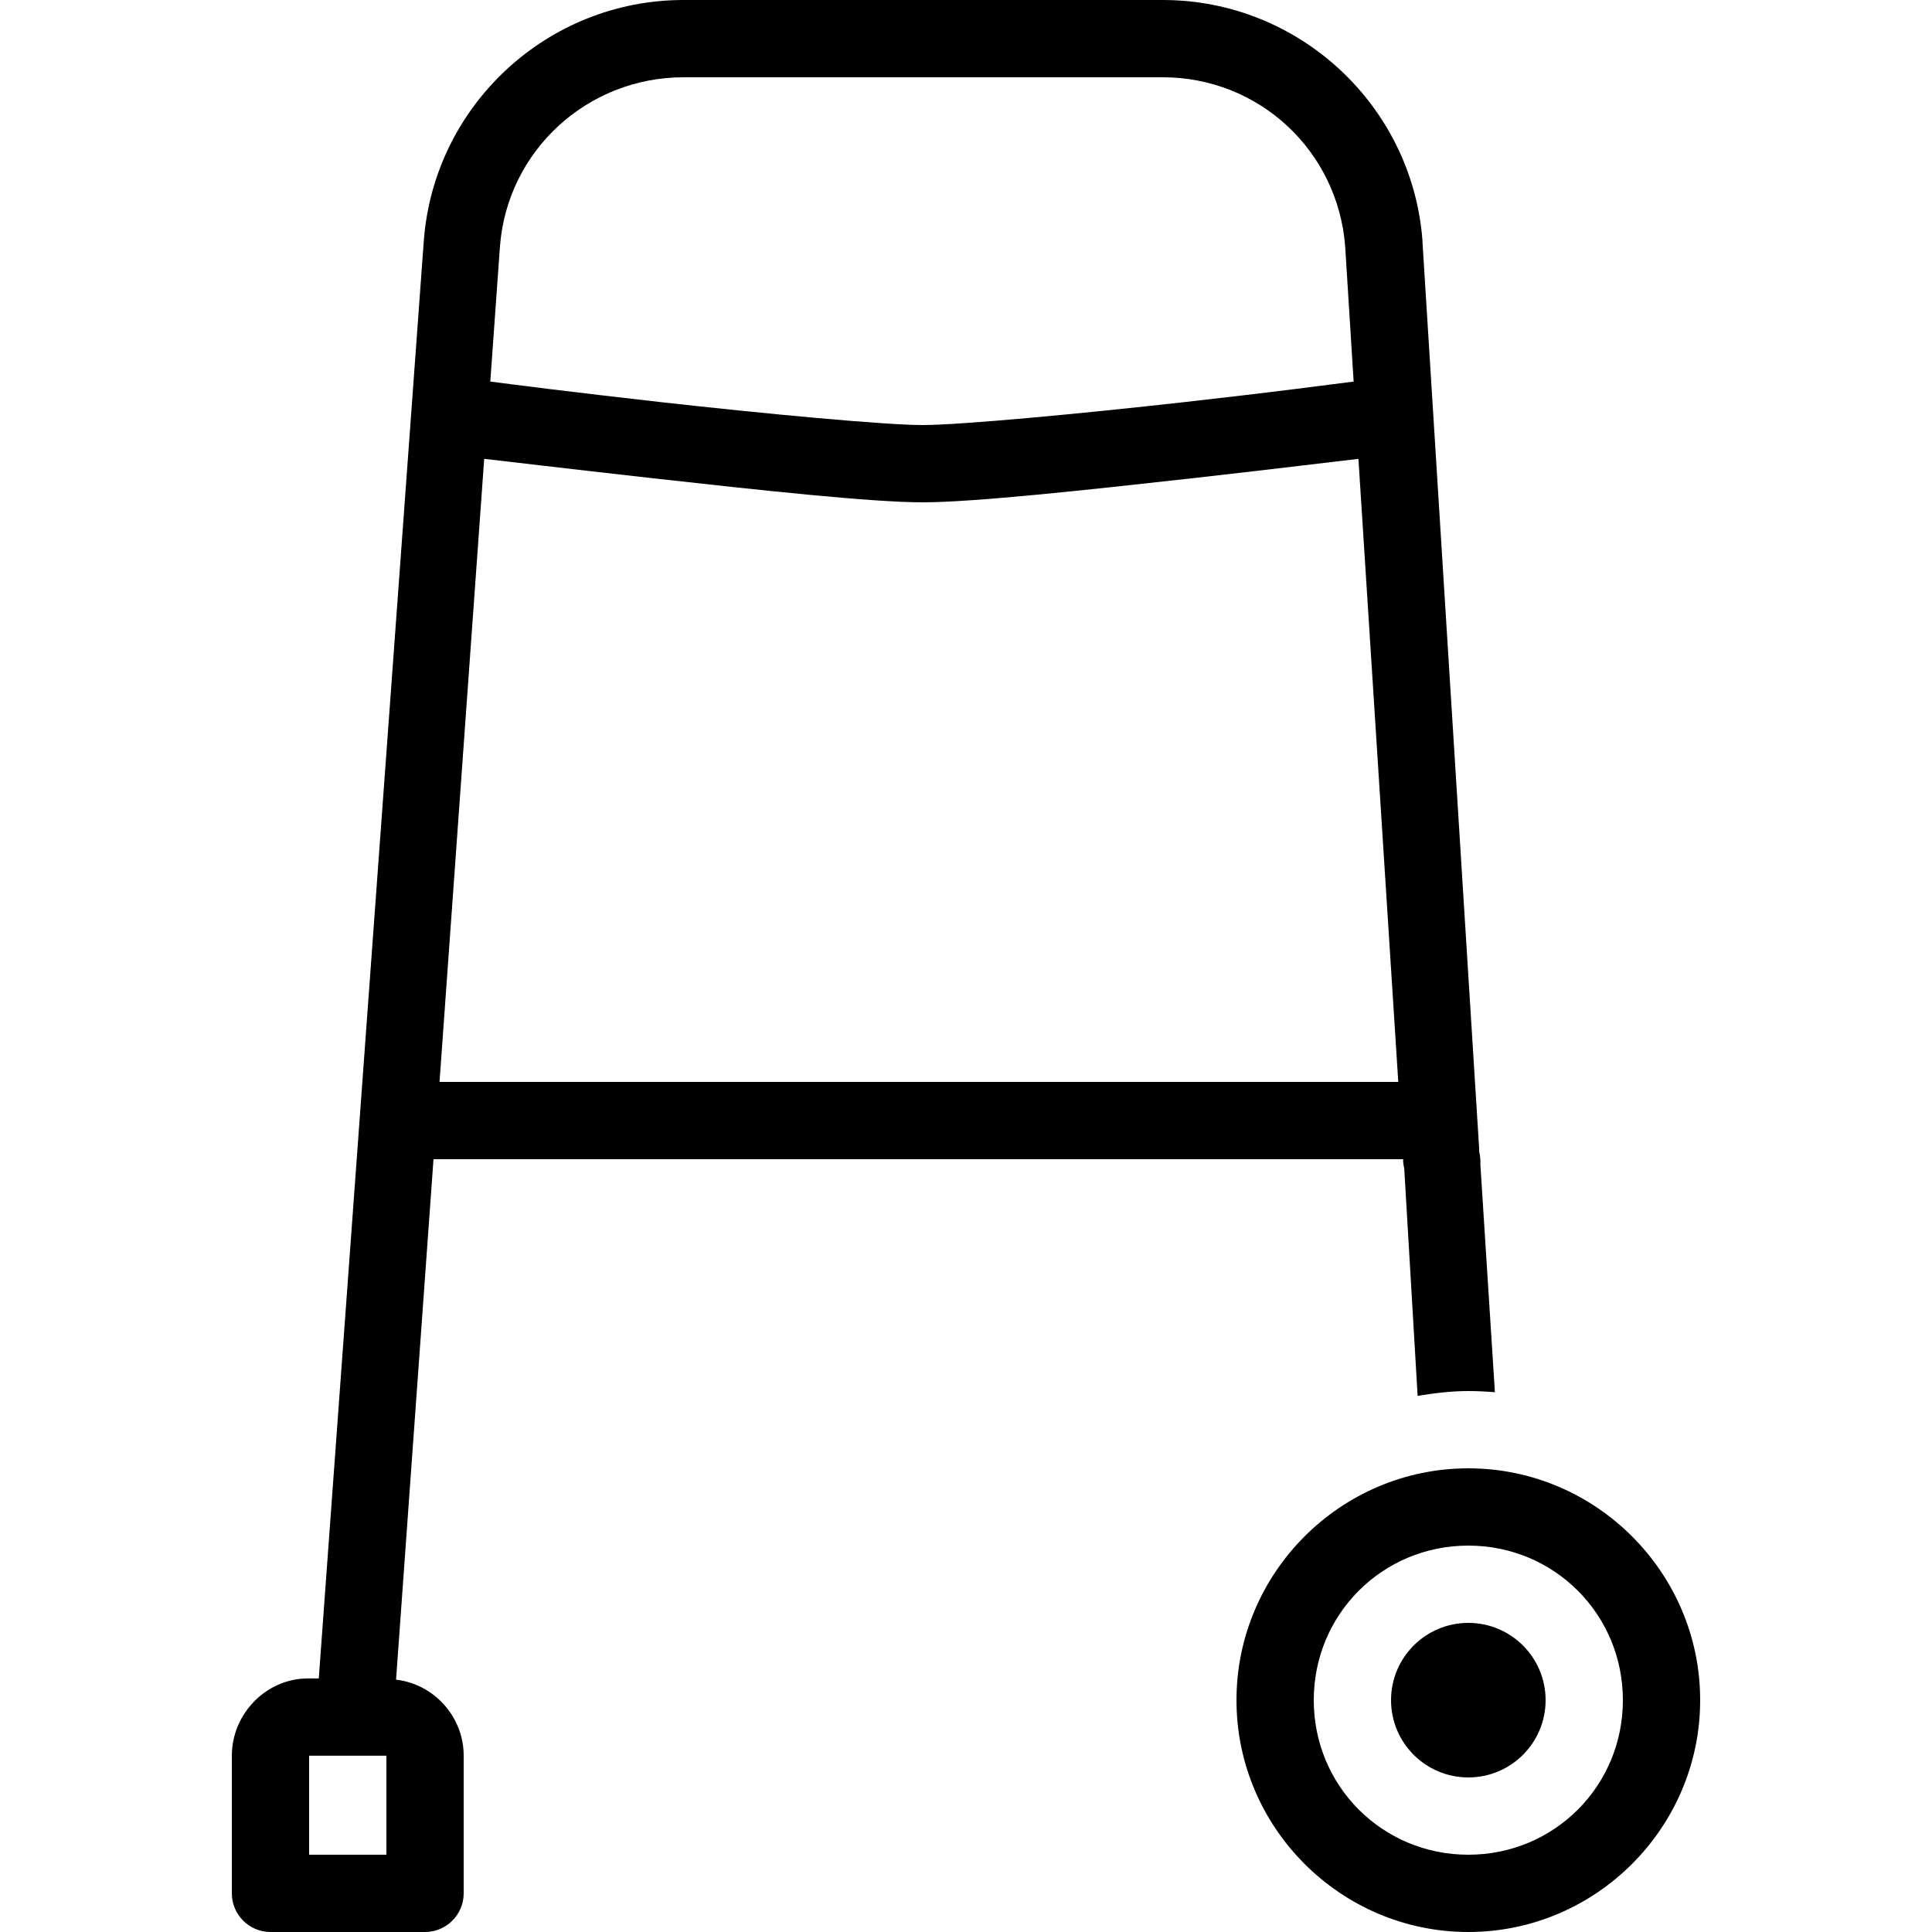
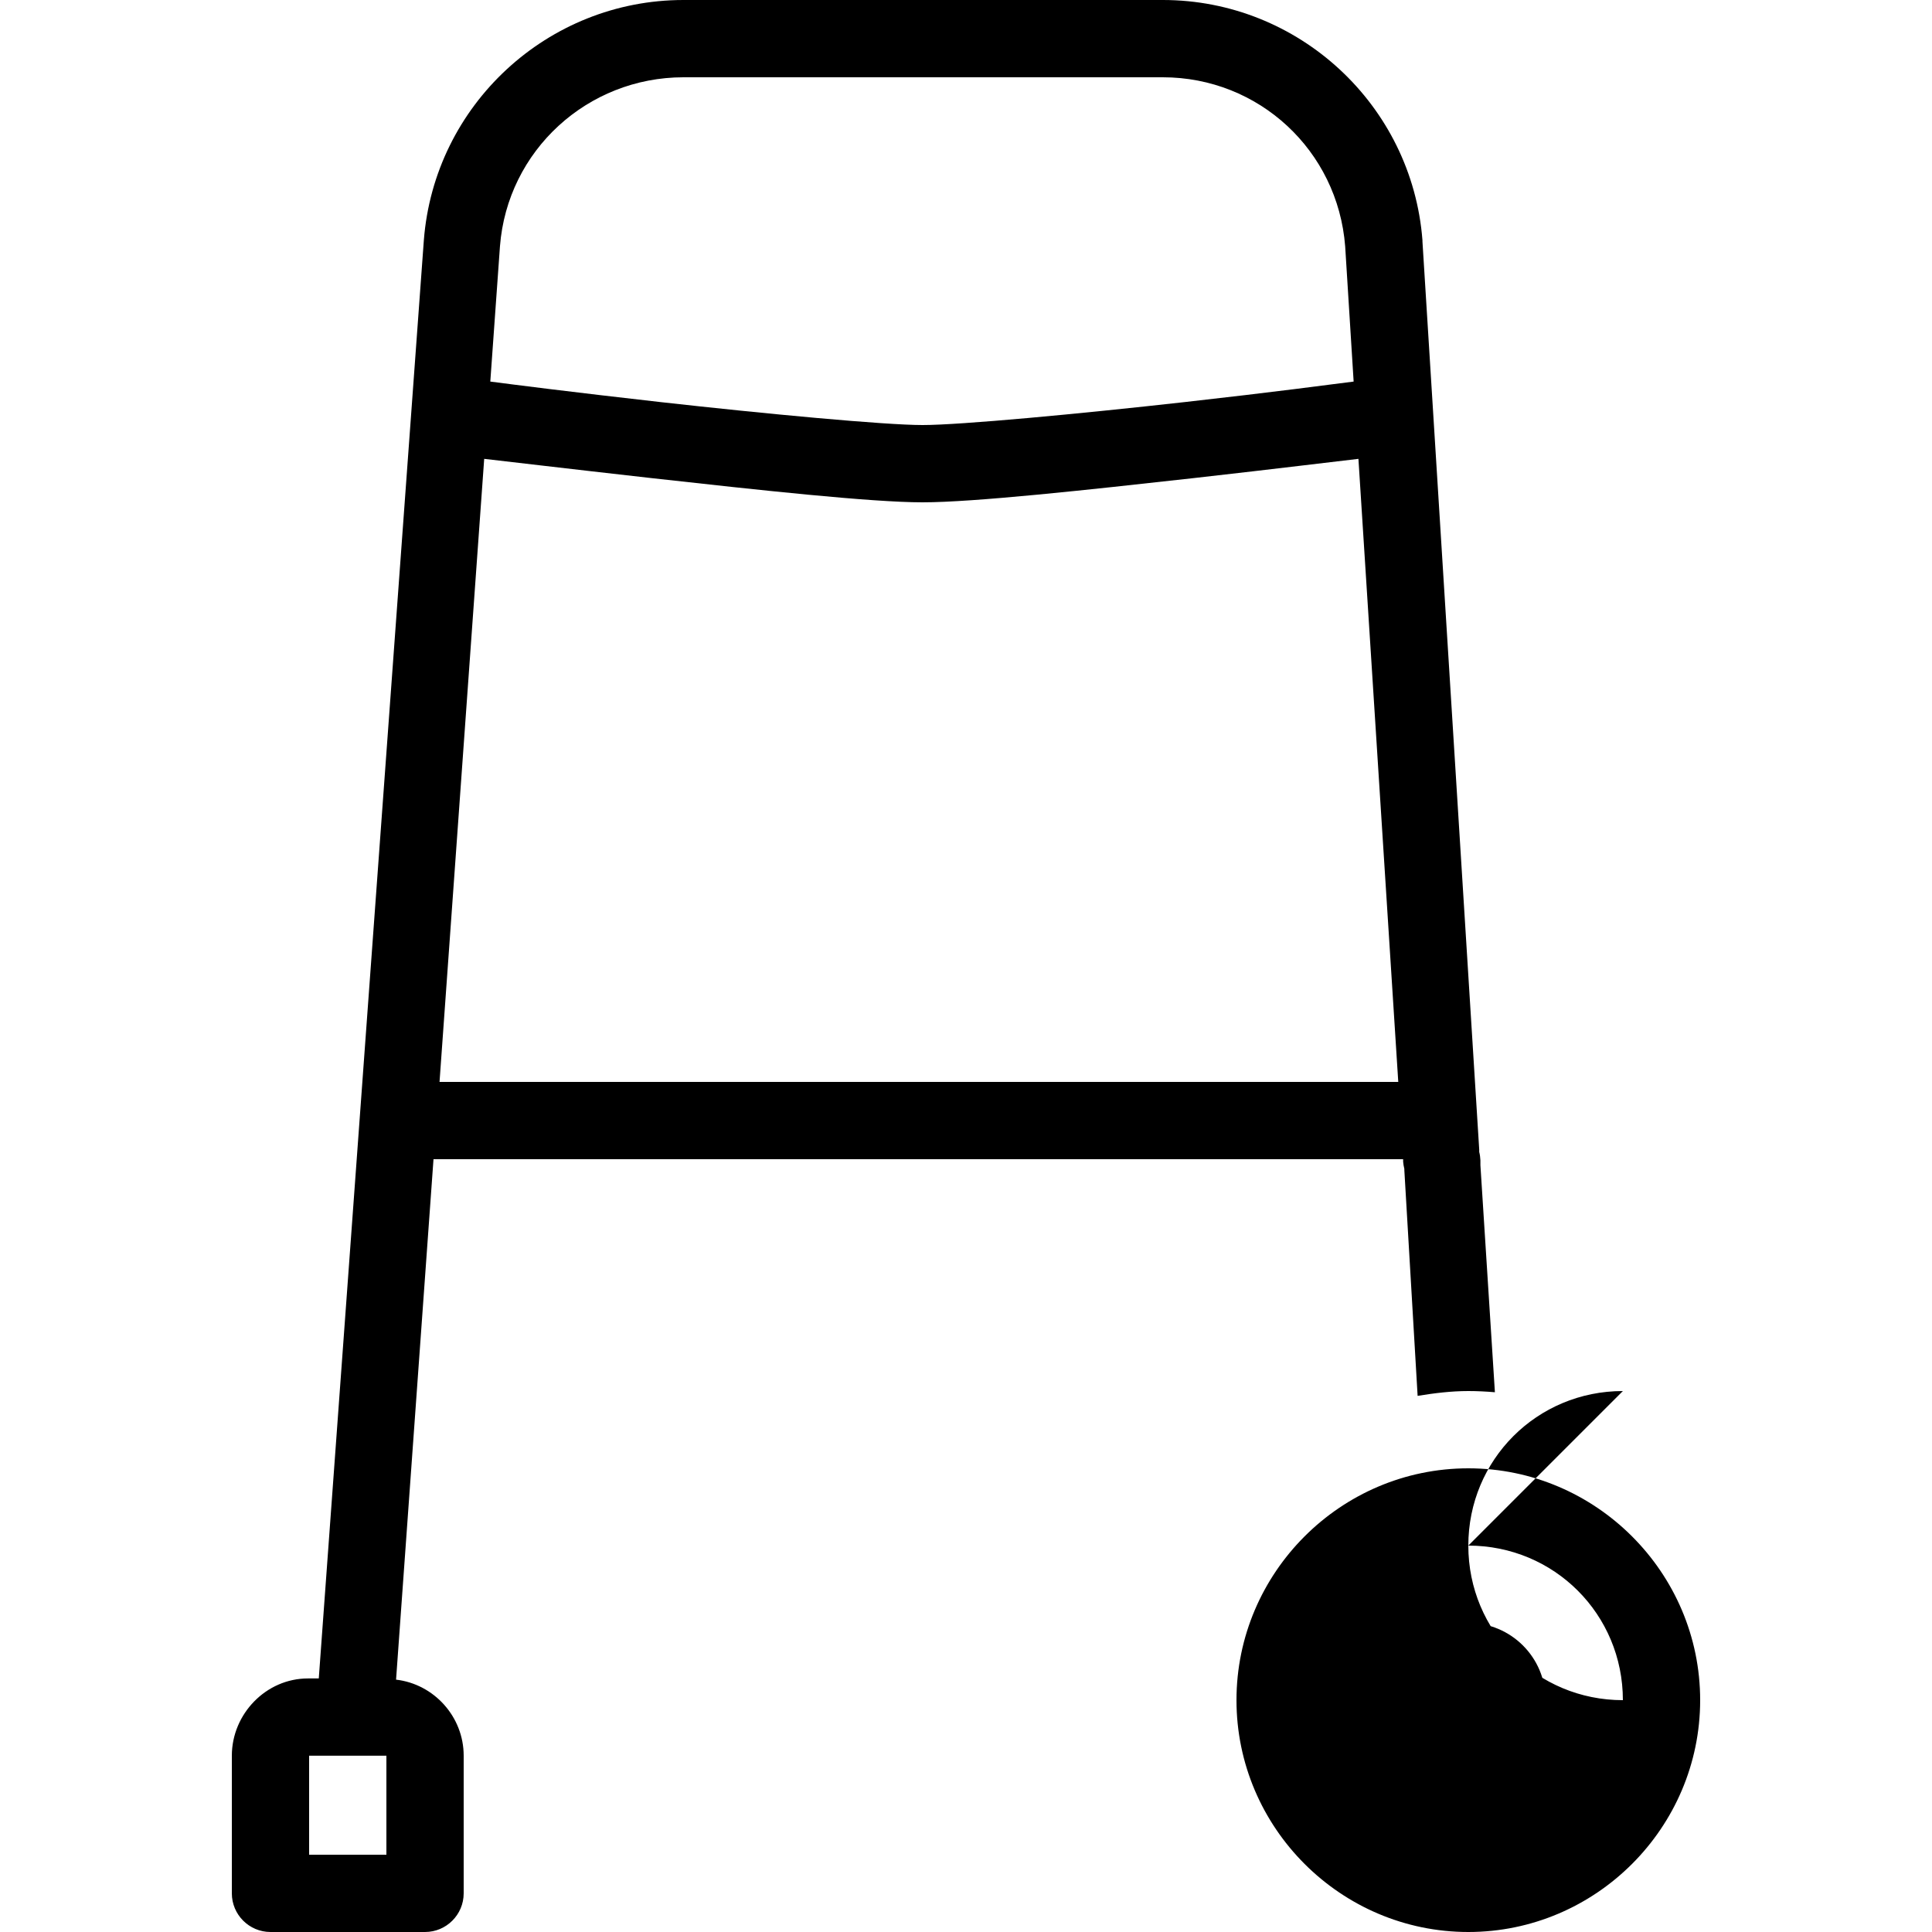
<svg xmlns="http://www.w3.org/2000/svg" viewBox="0,0,256,256" width="128px" height="128px">
  <g fill-rule="nonzero" stroke="none" stroke-width="1" stroke-linecap="butt" stroke-linejoin="miter" stroke-miterlimit="10" stroke-dasharray="" stroke-dashoffset="0" font-family="none" font-weight="none" font-size="none" text-anchor="none" style="mix-blend-mode: normal">
    <g transform="scale(5.12,5.12)">
-       <path d="M17.688,0c-3.512,0 -6.449,2.715 -6.719,6.219l-2.719,37.219h-0.281c-1.082,0 -1.969,0.918 -1.969,2v3.562c0,0.551 0.449,1 1,1h4c0.551,0 1,-0.449 1,-1v-3.562c0,-1.012 -0.77,-1.855 -1.75,-1.969l0.969,-13.469h25.094c0,0.02 0,0.043 0,0.062c0.004,0.062 0.016,0.125 0.031,0.188c0,0.012 0,0.02 0,0.031l0.344,5.844c0.426,-0.07 0.867,-0.125 1.312,-0.125c0.234,0 0.457,0.012 0.688,0.031l-0.375,-5.875v-0.031c0,-0.031 0,-0.062 0,-0.094c-0.004,-0.074 -0.012,-0.148 -0.031,-0.219c0,-0.02 0,-0.043 0,-0.062l-1.469,-23.5v-0.031c-0.27,-3.504 -3.207,-6.219 -6.719,-6.219zM17.688,2h12.406c2.484,0 4.527,1.895 4.719,4.375l0.219,3.5c-0.586,0.074 -2.066,0.273 -4.375,0.531c-2.723,0.305 -5.805,0.594 -6.781,0.594c-0.977,0 -4.059,-0.289 -6.781,-0.594c-2.324,-0.262 -3.84,-0.457 -4.406,-0.531l0.25,-3.5c0.191,-2.48 2.266,-4.375 4.75,-4.375zM12.531,11.875c0.621,0.07 2.051,0.242 4.344,0.5c2.738,0.305 5.672,0.625 7,0.625c1.328,0 4.262,-0.32 7,-0.625c2.258,-0.254 3.629,-0.426 4.281,-0.5l1.031,16.125h-24.812zM38,38c-3.301,0 -6,2.699 -6,6c0,3.301 2.699,6 6,6c3.301,0 6,-2.699 6,-6c0,-3.301 -2.699,-6 -6,-6zM38,40c2.223,0 4,1.777 4,4c0,2.223 -1.777,4 -4,4c-2.223,0 -4,-1.777 -4,-4c0,-2.223 1.777,-4 4,-4zM38,42c-1.105,0 -2,0.895 -2,2c0,1.105 0.895,2 2,2c1.105,0 2,-0.895 2,-2c0,-1.105 -0.895,-2 -2,-2zM8,45.438h2v2.562h-2z" />
+       <path d="M17.688,0c-3.512,0 -6.449,2.715 -6.719,6.219l-2.719,37.219h-0.281c-1.082,0 -1.969,0.918 -1.969,2v3.562c0,0.551 0.449,1 1,1h4c0.551,0 1,-0.449 1,-1v-3.562c0,-1.012 -0.77,-1.855 -1.75,-1.969l0.969,-13.469h25.094c0,0.02 0,0.043 0,0.062c0.004,0.062 0.016,0.125 0.031,0.188c0,0.012 0,0.02 0,0.031l0.344,5.844c0.426,-0.07 0.867,-0.125 1.312,-0.125c0.234,0 0.457,0.012 0.688,0.031l-0.375,-5.875v-0.031c0,-0.031 0,-0.062 0,-0.094c-0.004,-0.074 -0.012,-0.148 -0.031,-0.219c0,-0.02 0,-0.043 0,-0.062l-1.469,-23.5v-0.031c-0.27,-3.504 -3.207,-6.219 -6.719,-6.219zM17.688,2h12.406c2.484,0 4.527,1.895 4.719,4.375l0.219,3.5c-0.586,0.074 -2.066,0.273 -4.375,0.531c-2.723,0.305 -5.805,0.594 -6.781,0.594c-0.977,0 -4.059,-0.289 -6.781,-0.594c-2.324,-0.262 -3.84,-0.457 -4.406,-0.531l0.25,-3.5c0.191,-2.48 2.266,-4.375 4.75,-4.375zM12.531,11.875c0.621,0.07 2.051,0.242 4.344,0.5c2.738,0.305 5.672,0.625 7,0.625c1.328,0 4.262,-0.32 7,-0.625c2.258,-0.254 3.629,-0.426 4.281,-0.5l1.031,16.125h-24.812zM38,38c-3.301,0 -6,2.699 -6,6c0,3.301 2.699,6 6,6c3.301,0 6,-2.699 6,-6c0,-3.301 -2.699,-6 -6,-6zM38,40c2.223,0 4,1.777 4,4c-2.223,0 -4,-1.777 -4,-4c0,-2.223 1.777,-4 4,-4zM38,42c-1.105,0 -2,0.895 -2,2c0,1.105 0.895,2 2,2c1.105,0 2,-0.895 2,-2c0,-1.105 -0.895,-2 -2,-2zM8,45.438h2v2.562h-2z" />
    </g>
  </g>
</svg>